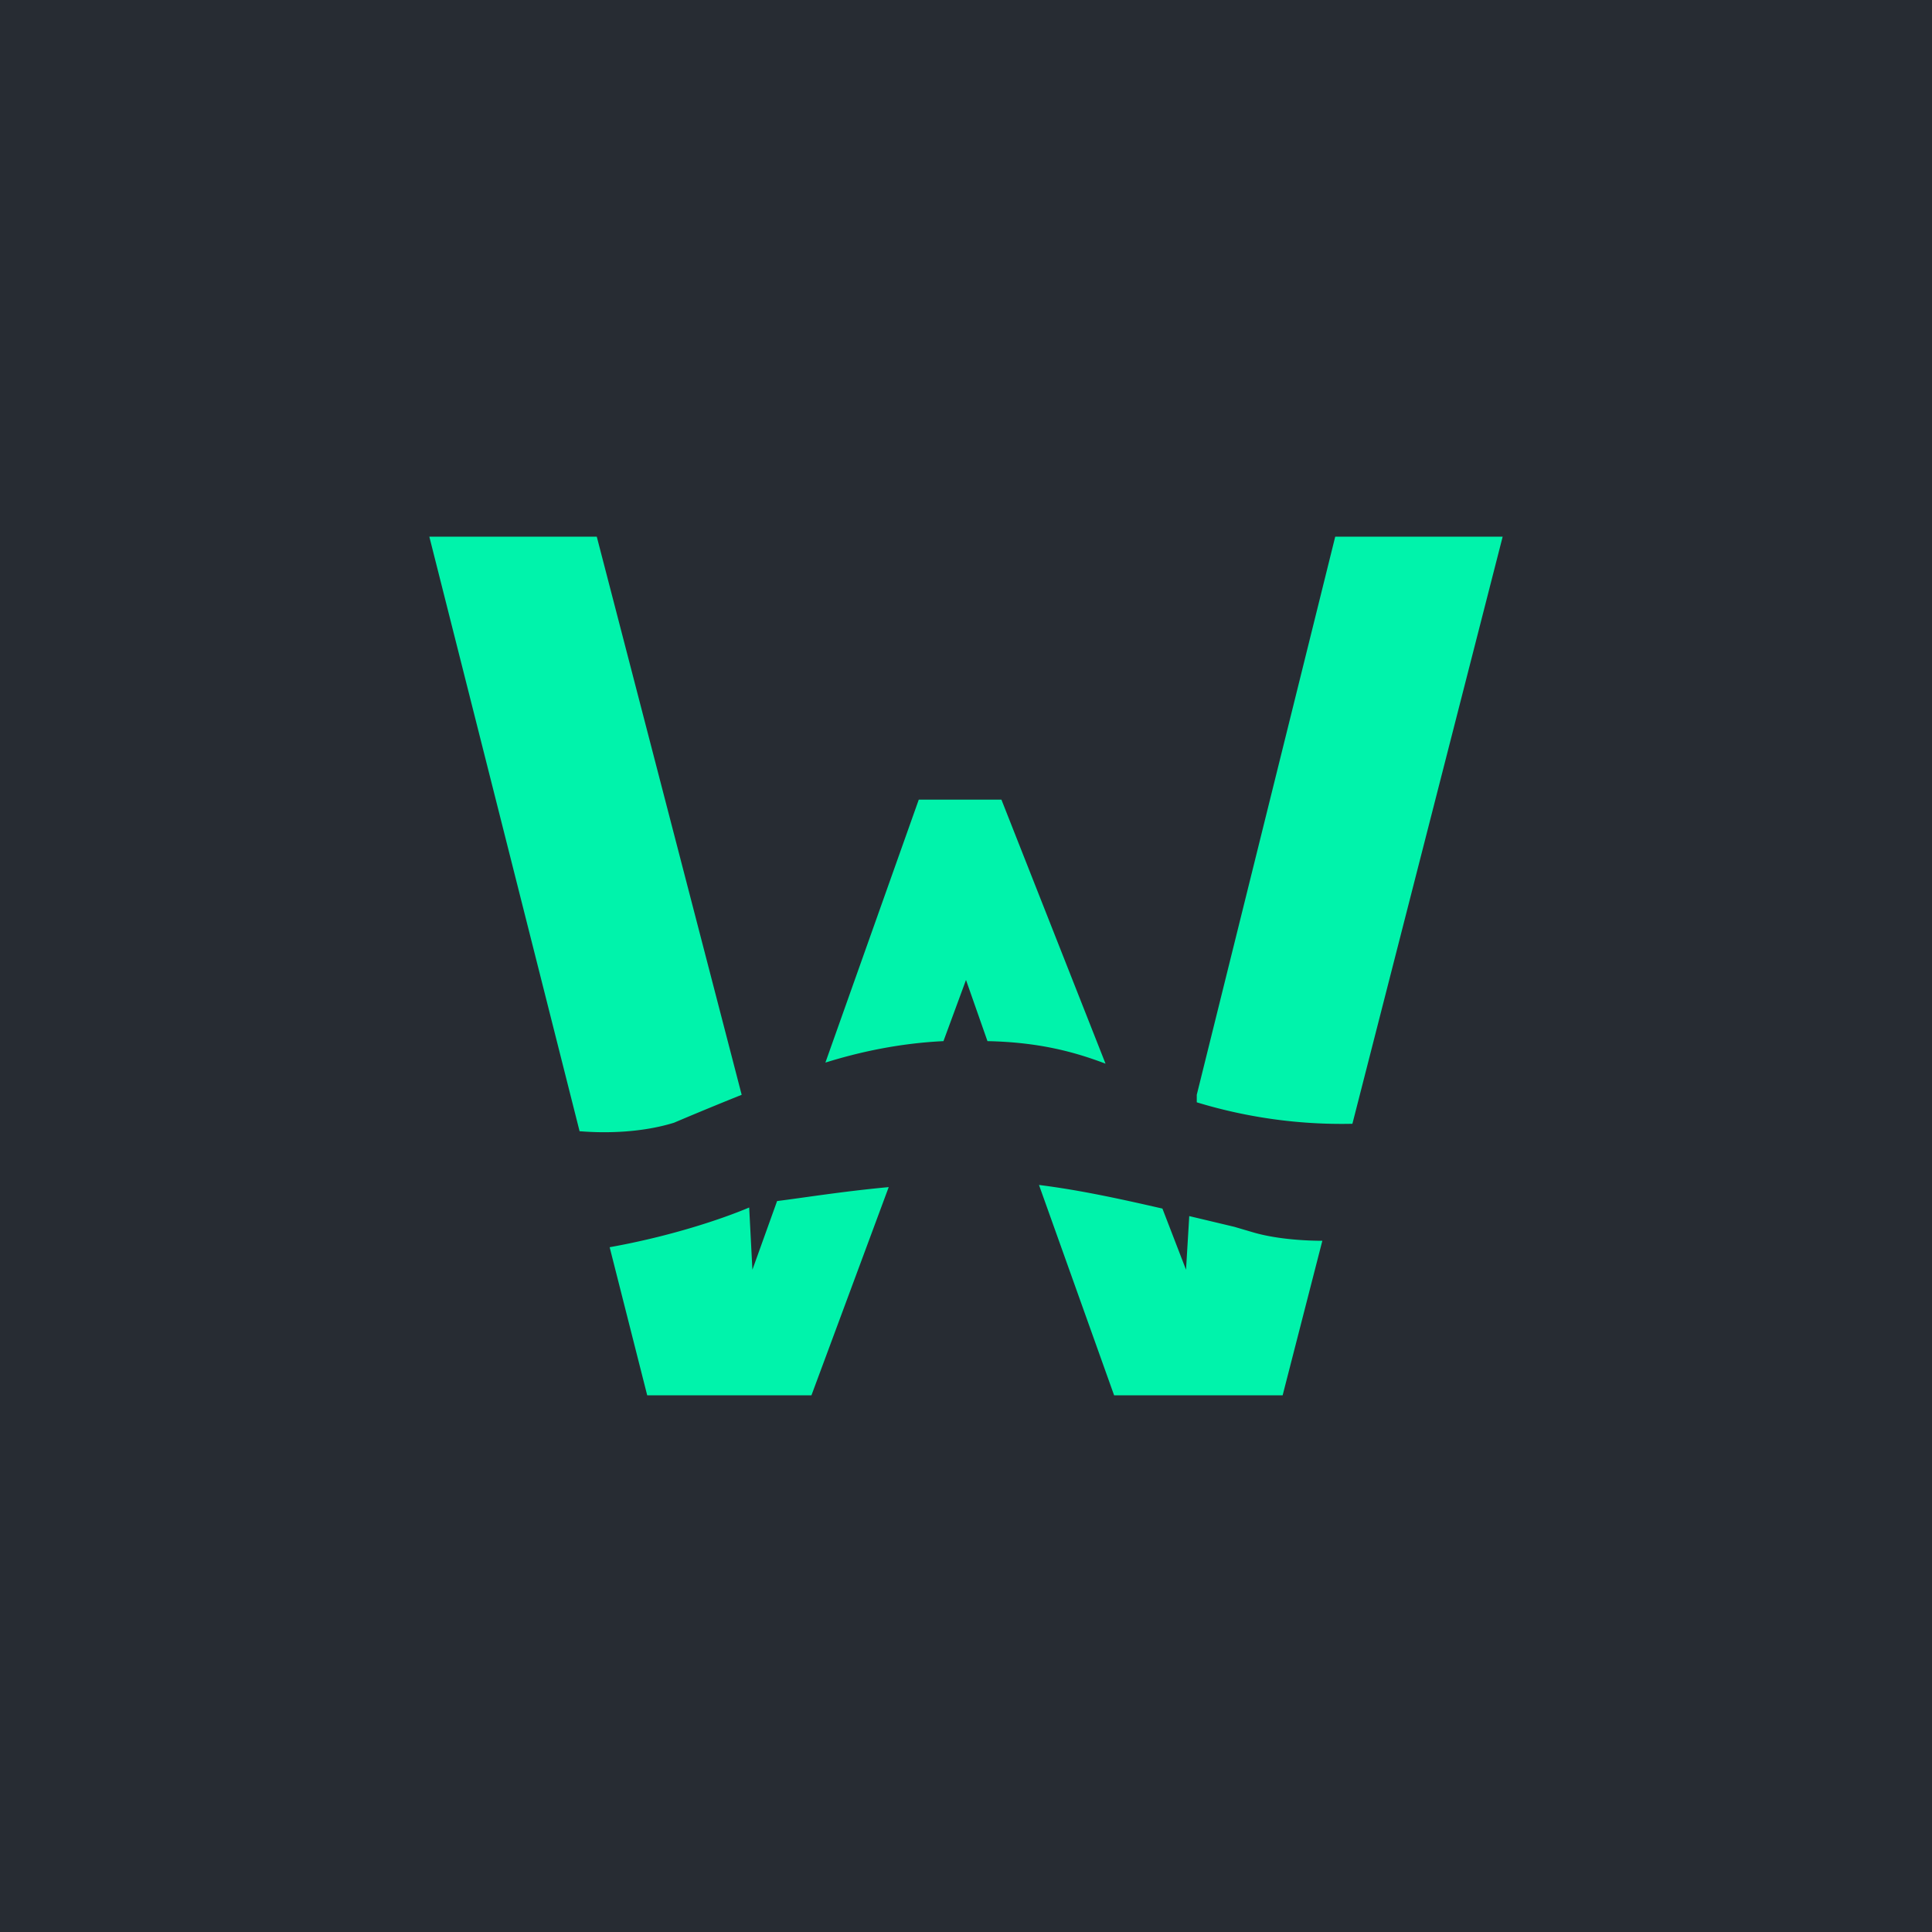
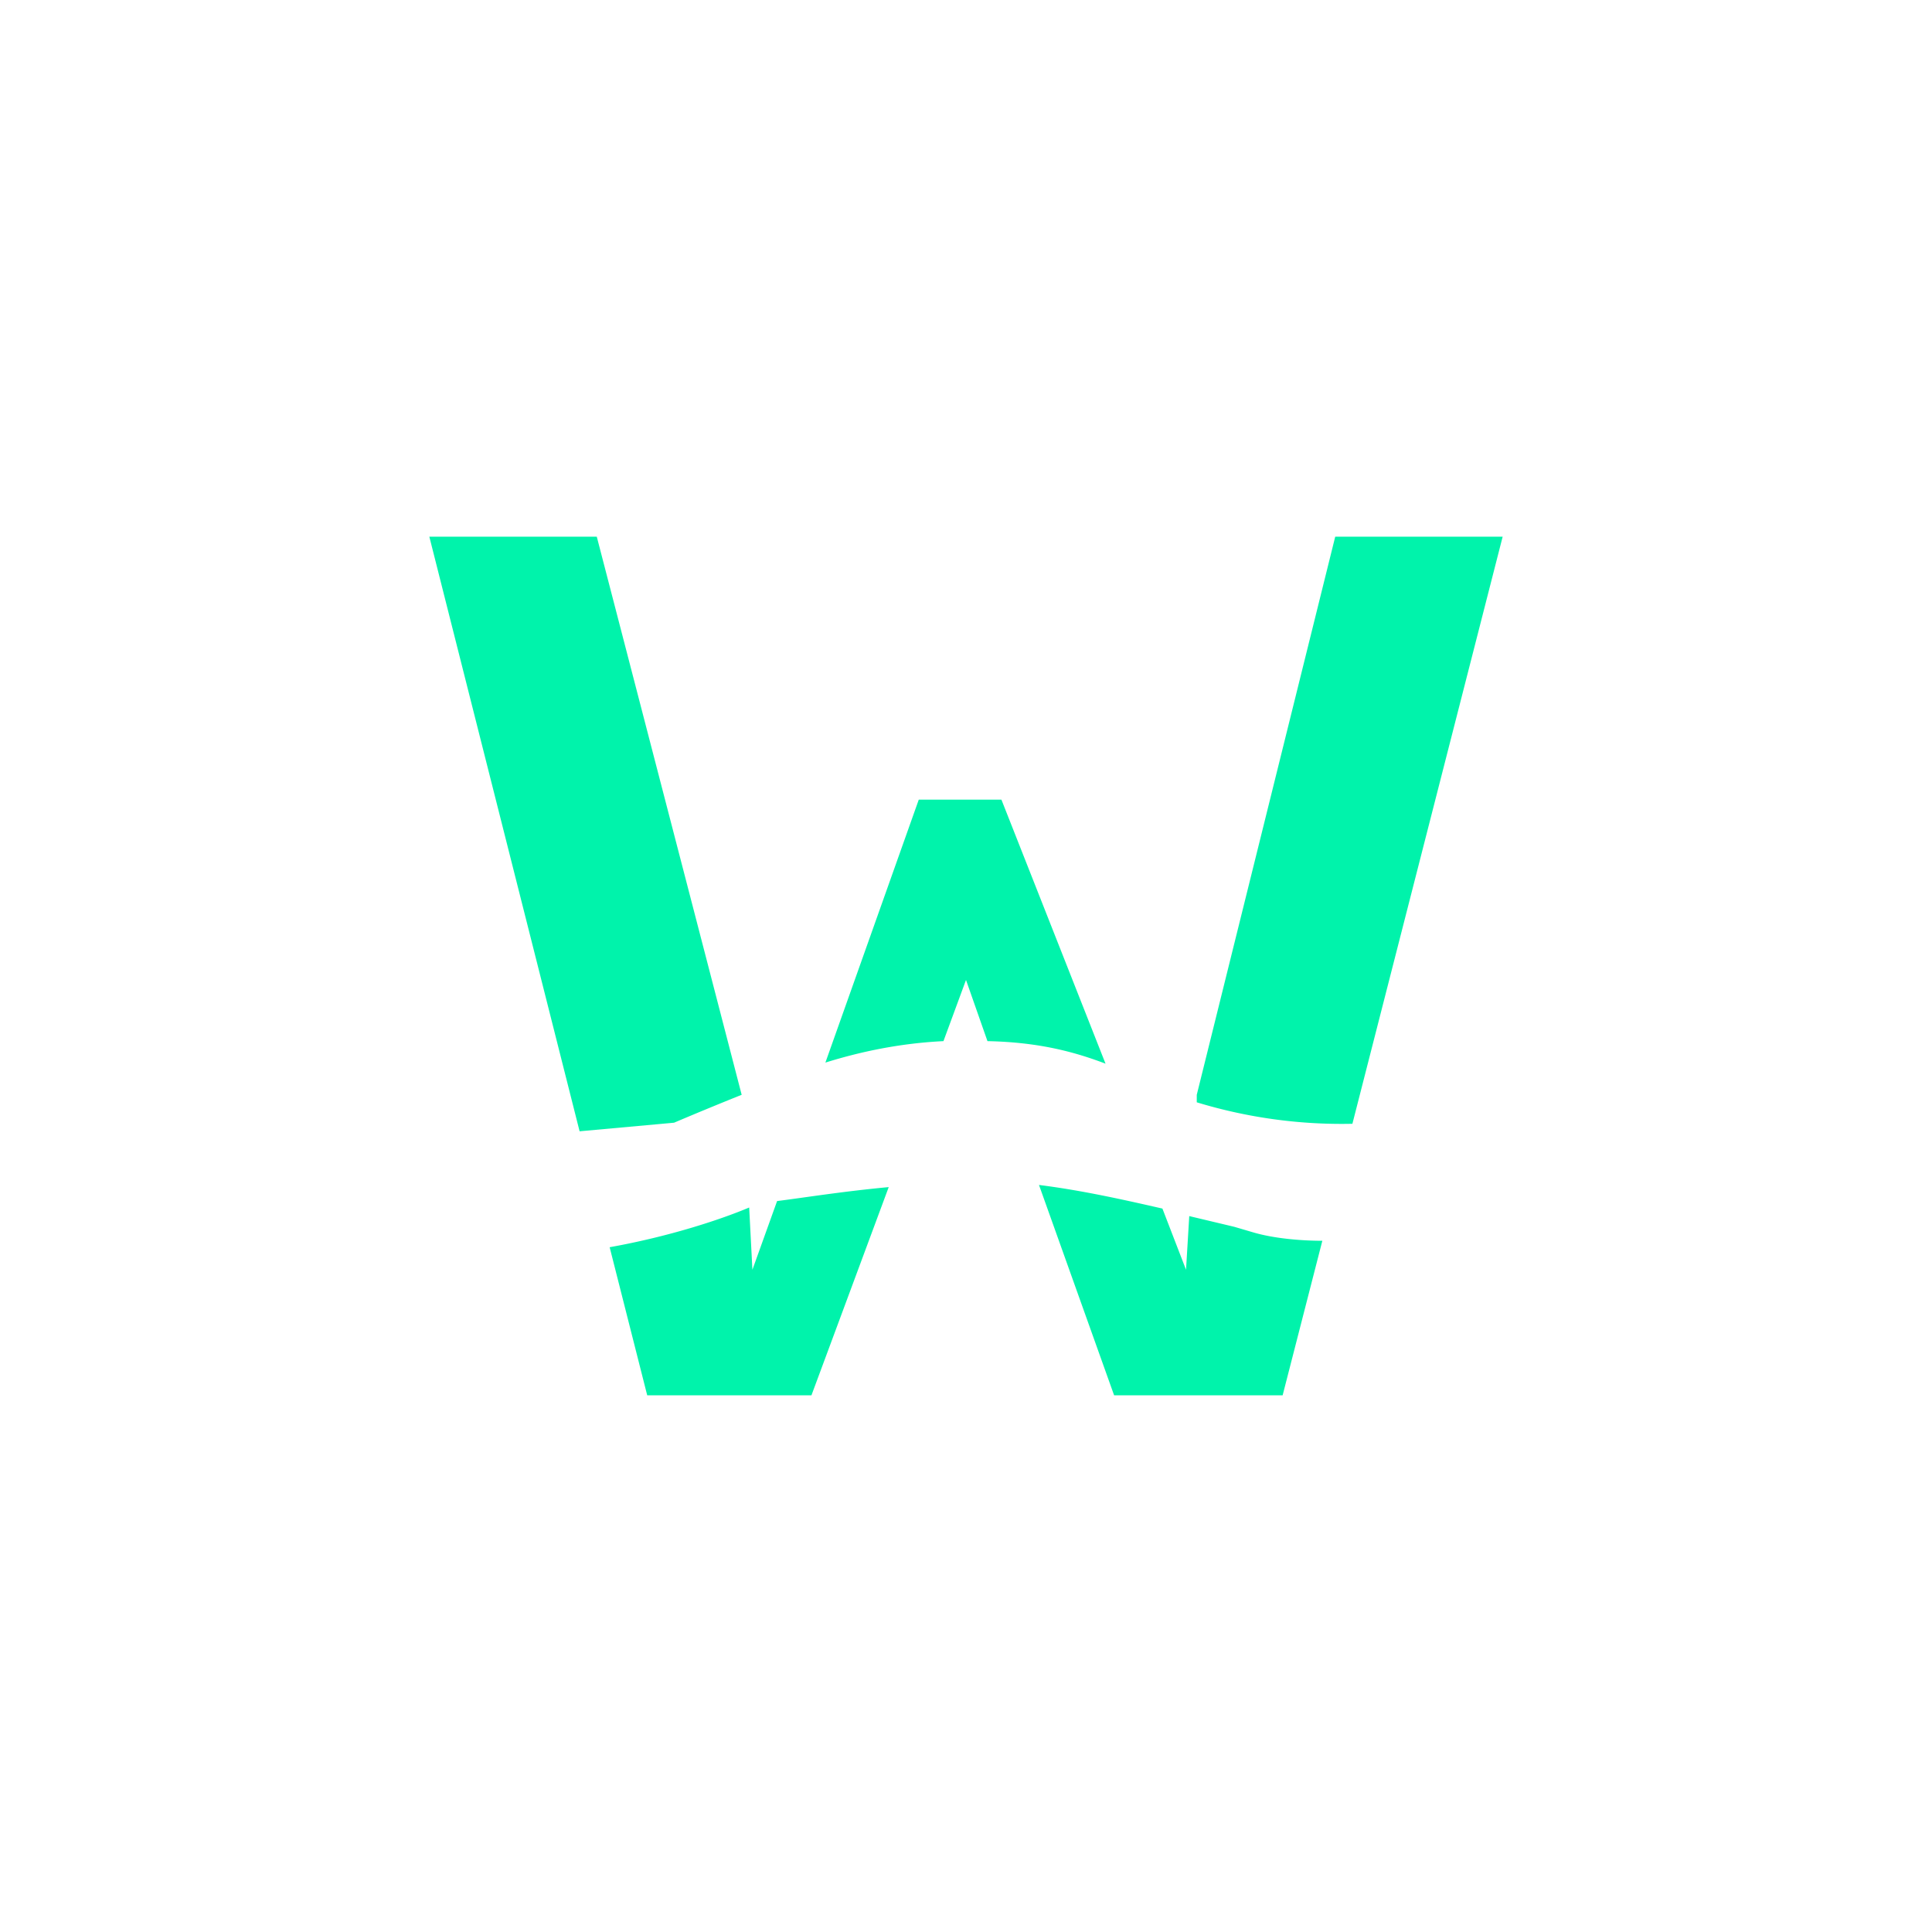
<svg xmlns="http://www.w3.org/2000/svg" width="18" height="18">
-   <path fill="#272C33" d="M0 0h18v18H0z" />
-   <path d="M6.98 11.25c-.26.11-.74.27-1.3.37L6.03 13h1.53l.72-1.94c-.43.04-.8.1-1.04.13l-.23.64-.03-.58zm.71-1.35c.32-.1.69-.18 1.1-.2L9 9.13l.2.57c.48.01.81.1 1.1.21l-.97-2.46h-.77L7.69 9.9zm3.14 1.36l.22.57.03-.5.42.1.17.05c.2.06.46.08.65.08L11.95 13h-1.57l-.7-1.96c.4.05.8.14 1.15.22zm1.77-.79a4.63 4.63 0 01-1.45-.2v-.07L12.44 5H14l-1.4 5.47zm-7.2.07L4 5h1.56l1.35 5.2a33.6 33.6 0 00-.63.26c-.29.09-.62.1-.87.08z" fill="#00F3AB" />
+   <path d="M6.98 11.25c-.26.11-.74.27-1.3.37L6.03 13h1.53l.72-1.94c-.43.04-.8.1-1.04.13l-.23.64-.03-.58zm.71-1.35c.32-.1.69-.18 1.1-.2L9 9.13l.2.57c.48.01.81.1 1.1.21l-.97-2.46h-.77L7.69 9.9zm3.14 1.36l.22.57.03-.5.42.1.17.05c.2.06.46.08.65.08L11.95 13h-1.57l-.7-1.96c.4.05.8.14 1.15.22zm1.77-.79a4.63 4.63 0 01-1.45-.2v-.07L12.44 5H14l-1.4 5.47zm-7.2.07L4 5h1.56l1.35 5.2a33.6 33.6 0 00-.63.26z" fill="#00F3AB" />
</svg>